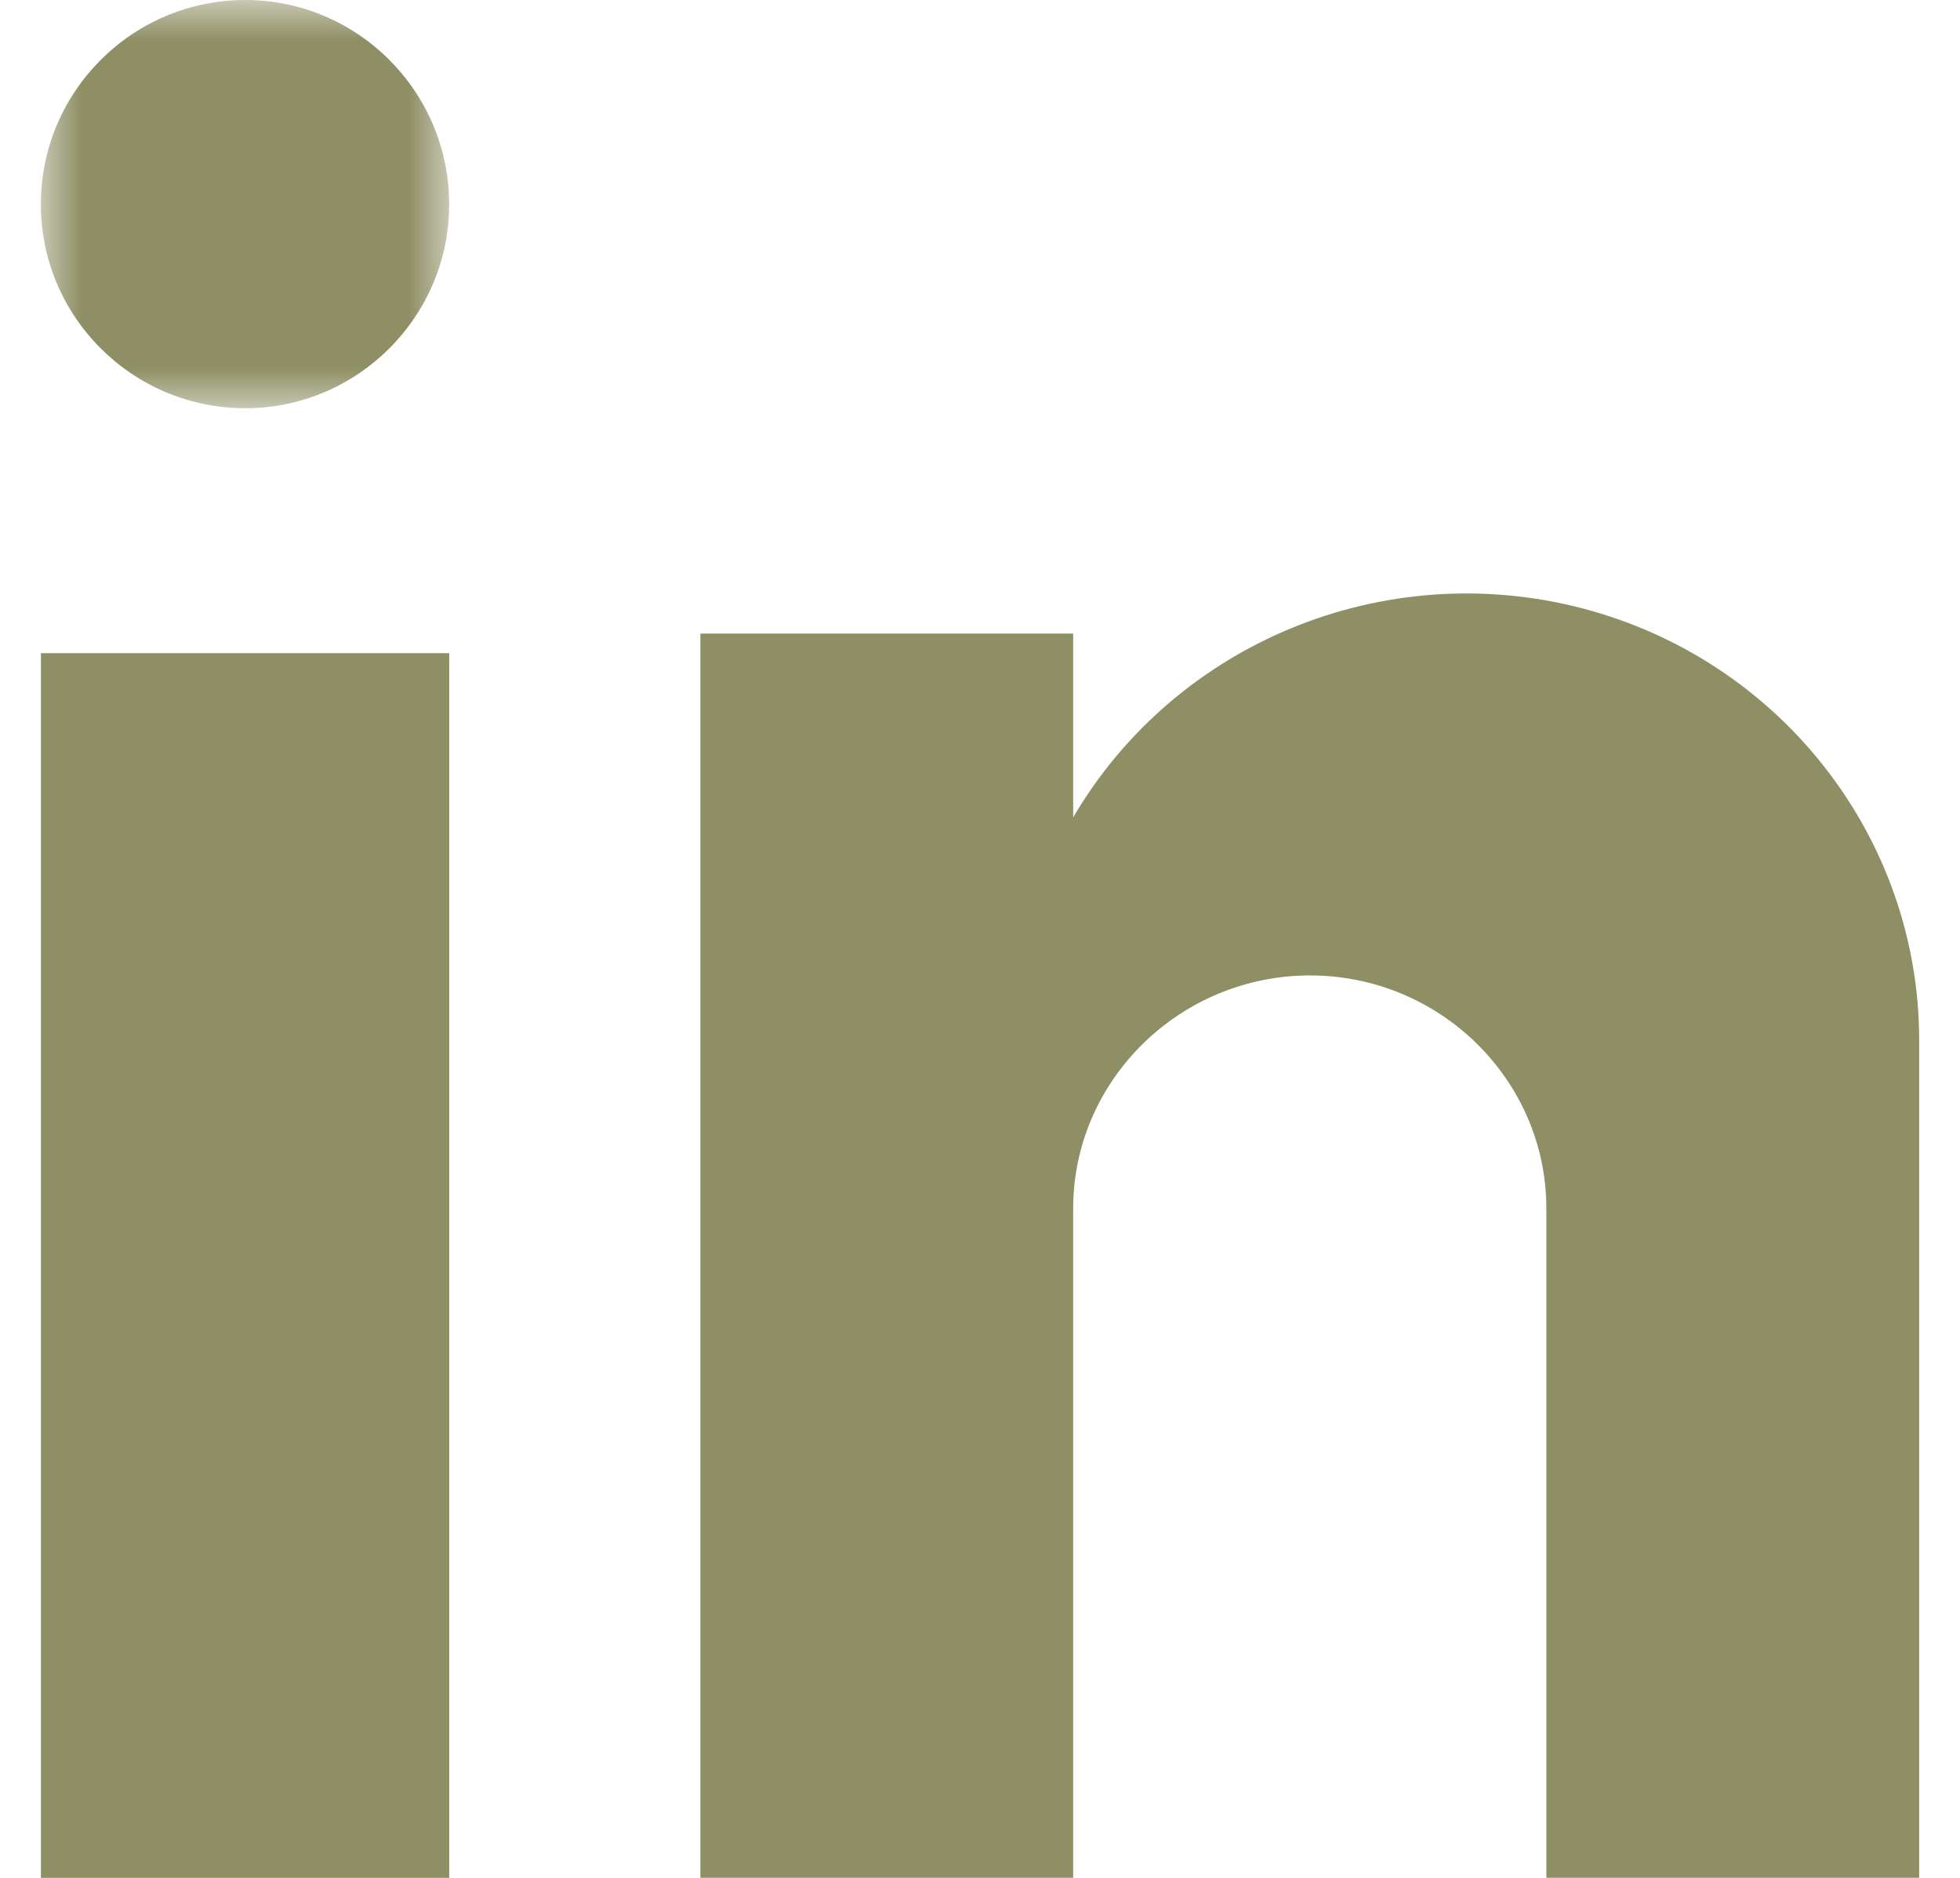
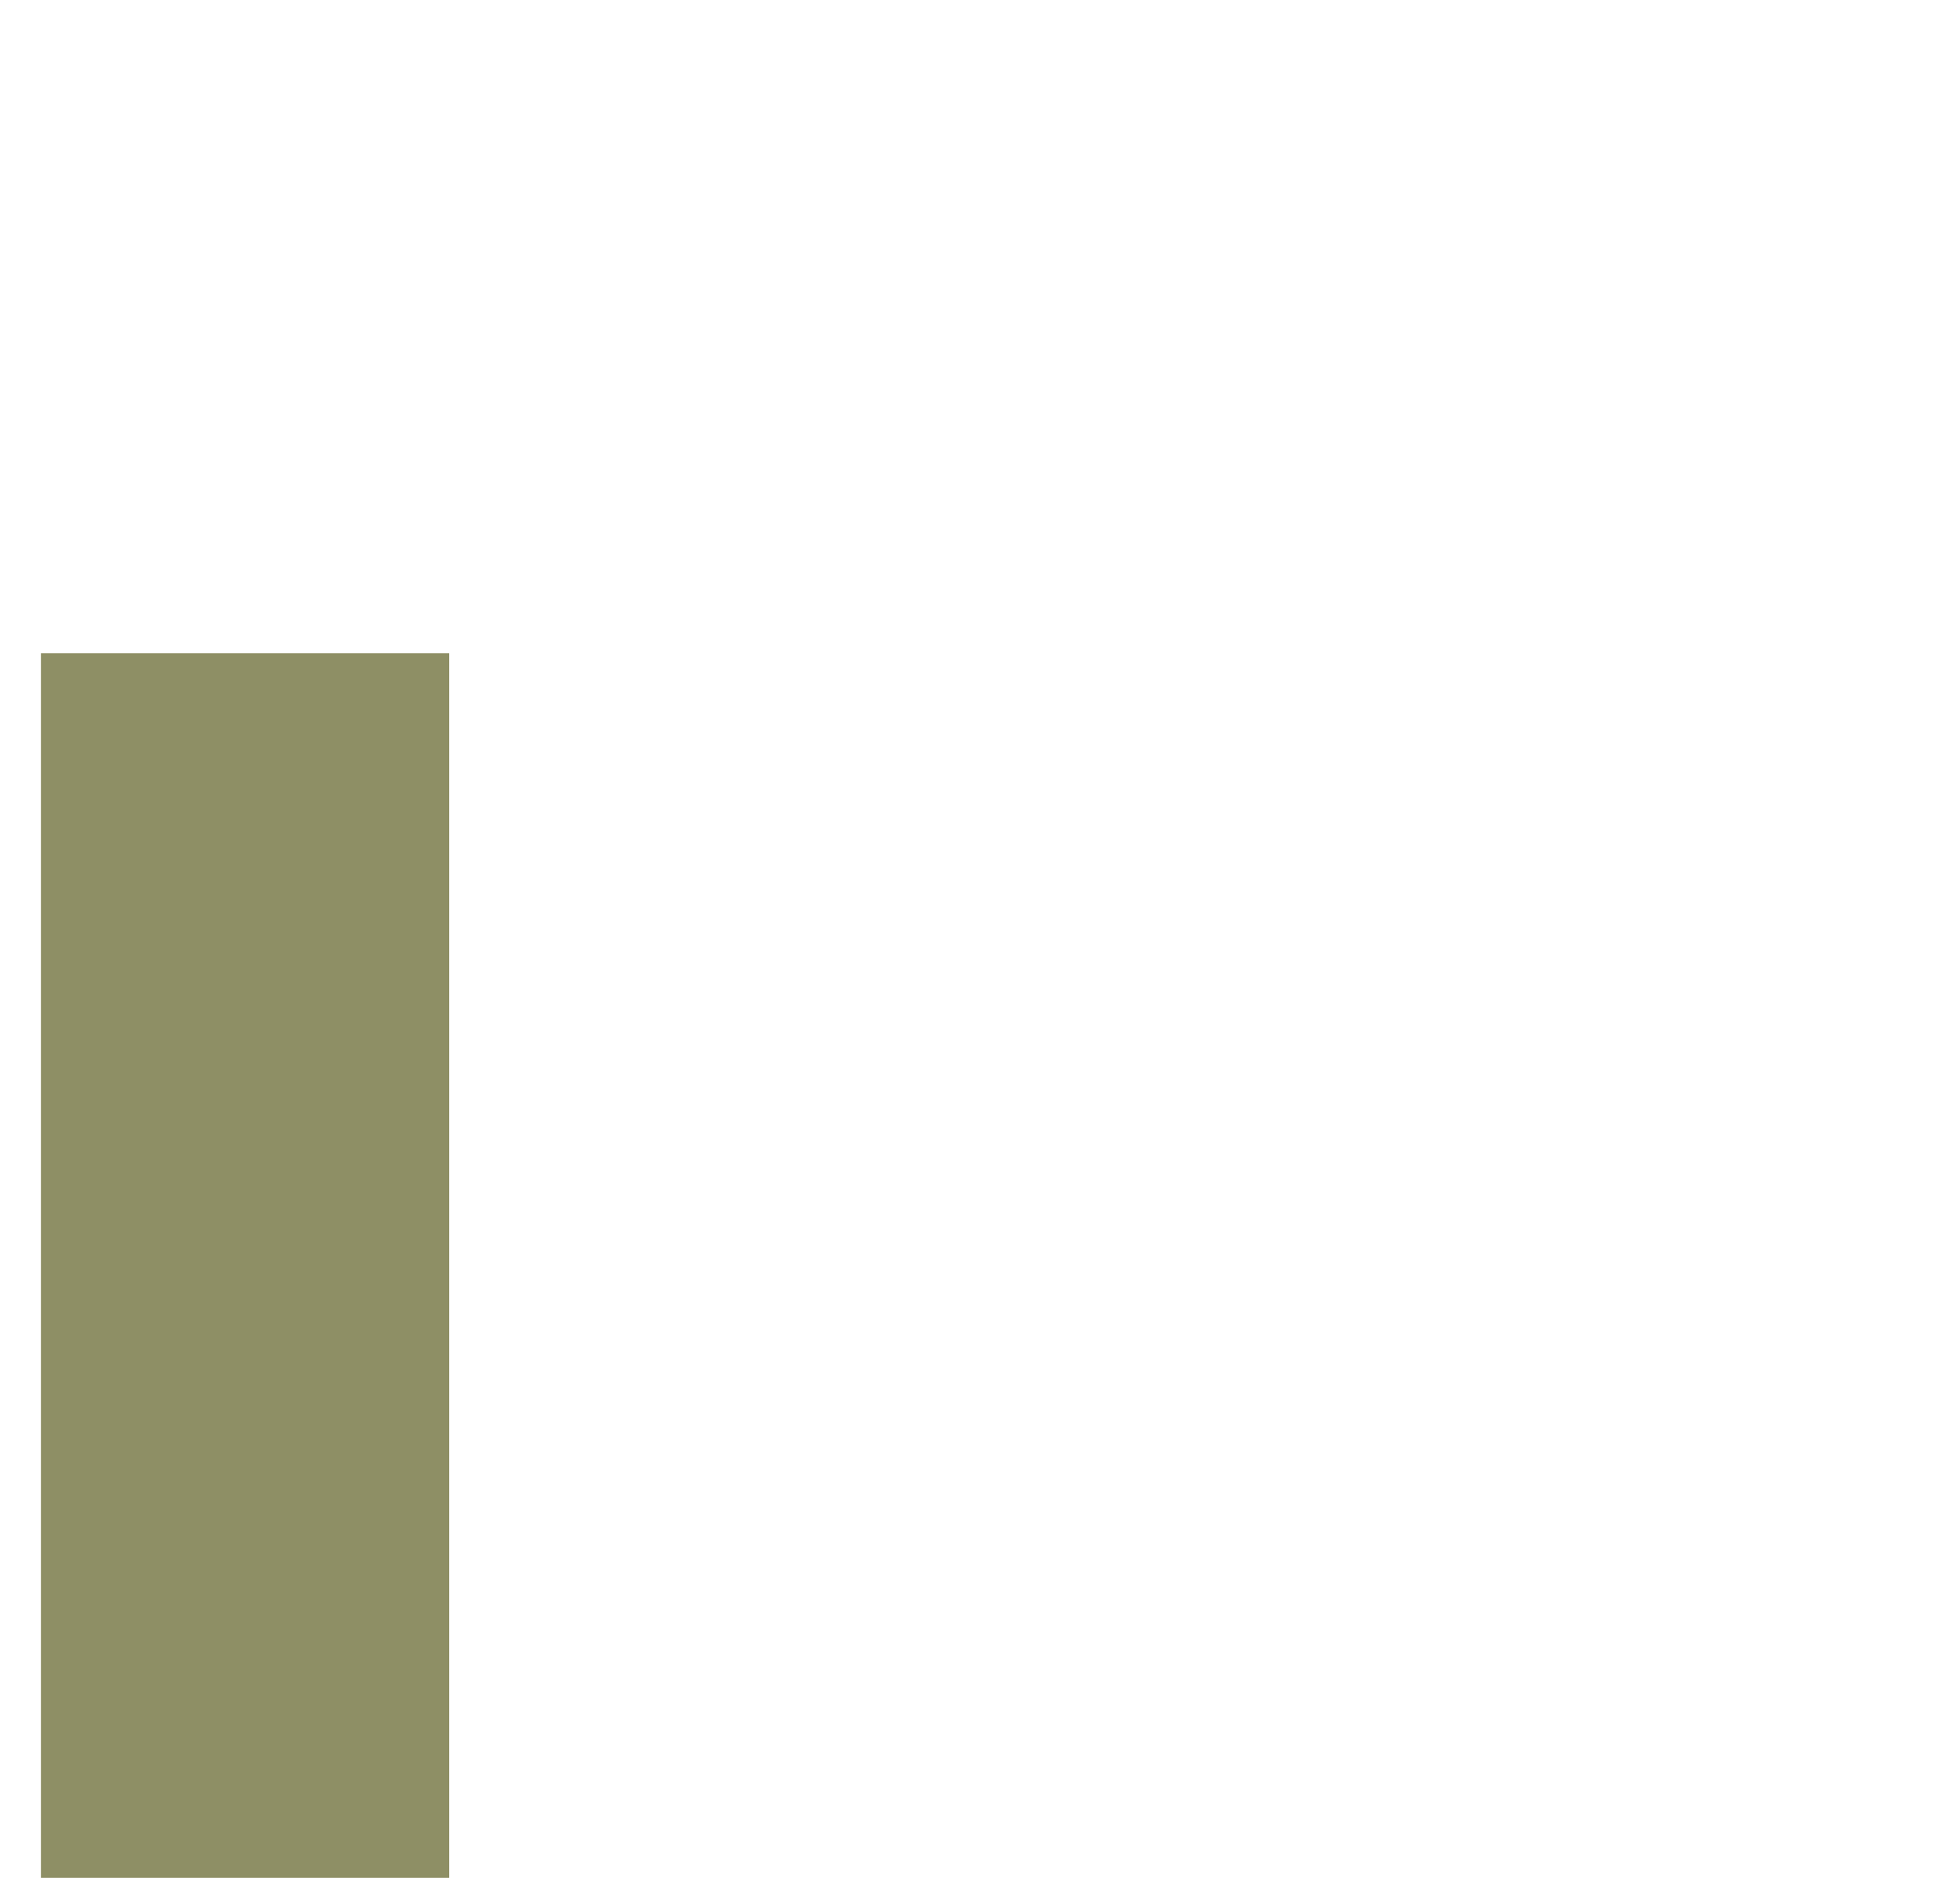
<svg xmlns="http://www.w3.org/2000/svg" xmlns:xlink="http://www.w3.org/1999/xlink" width="24px" height="23px" viewBox="0 0 24 23" version="1.1">
  <title>Linkedin</title>
  <defs>
-     <polygon id="path-1" points="0 0 5 0 5 5 0 5" />
-   </defs>
+     </defs>
  <g id="KIRSTEN-" stroke="none" stroke-width="1" fill="none" fill-rule="evenodd">
    <g id="HOME---DESKTOP" transform="translate(-213, -9206)">
      <g id="Footer-Copy-2" transform="translate(-3, 9060)">
        <g id="Group-2" transform="translate(151, 139)">
          <g id="Linkedin" transform="translate(65.5, 7)">
            <polygon id="Fill-1" fill="#8E8F65" points="0.001 23 5.001 23 5.001 8 0.001 8" />
            <g id="Group-7">
-               <path d="M23,12.726 L23,22.999 L18.435,22.999 L18.435,21.324 L18.435,14.8 C18.435,13.23 17.134,11.947 15.541,11.947 C13.949,11.947 12.641,13.23 12.641,14.8 L12.641,15.815 L12.641,21.324 L12.641,22.999 L8.076,22.999 L8.076,7.76 L12.641,7.76 L12.641,10.011 C13.896,7.871 16.45,6.817 18.879,7.452 C21.301,8.087 22.993,10.253 23,12.726" id="Fill-2" fill="#8E8F65" />
              <g id="Group-6">
                <mask id="mask-2" fill="white">
                  <use xlink:href="#path-1" />
                </mask>
                <g id="Clip-5" />
-                 <path d="M2.503,5 C3.878,5 5,3.878 5,2.503 C5,1.122 3.878,0 2.503,0 C1.122,0 0,1.122 0,2.503 C0,3.878 1.122,5 2.503,5" id="Fill-4" fill="#8E8F65" mask="url(#mask-2)" />
              </g>
            </g>
          </g>
        </g>
      </g>
    </g>
  </g>
</svg>